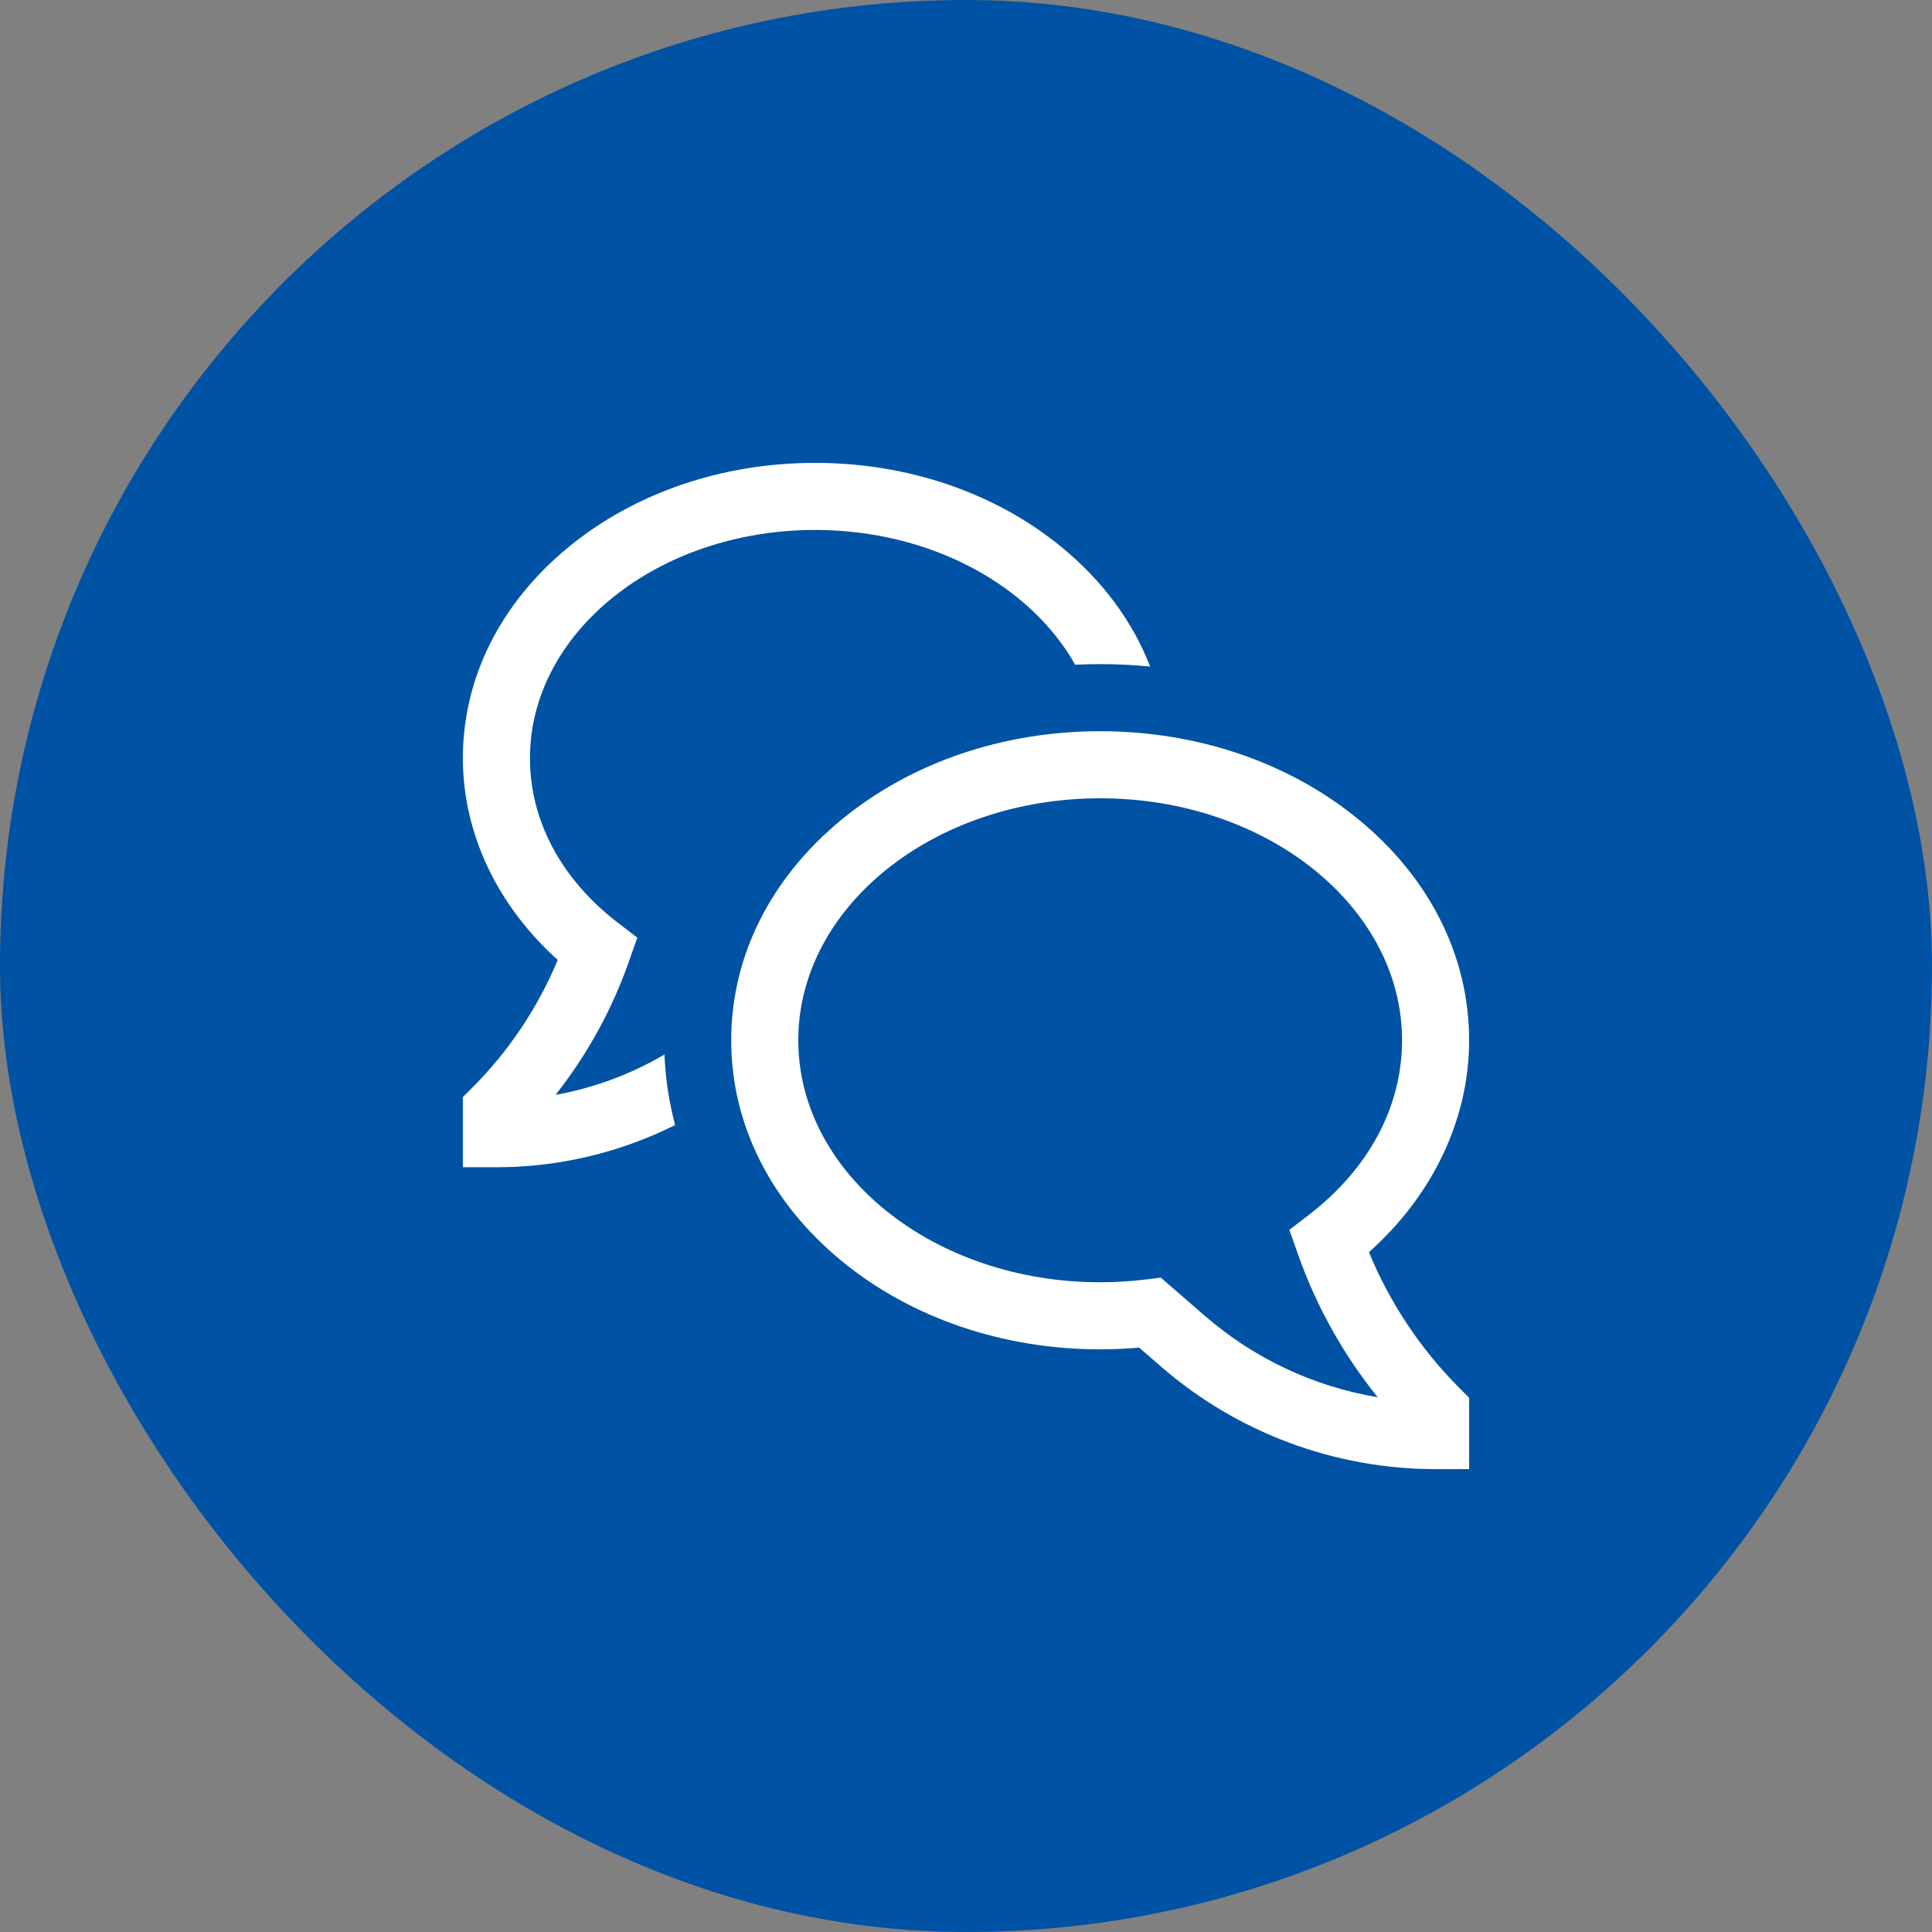
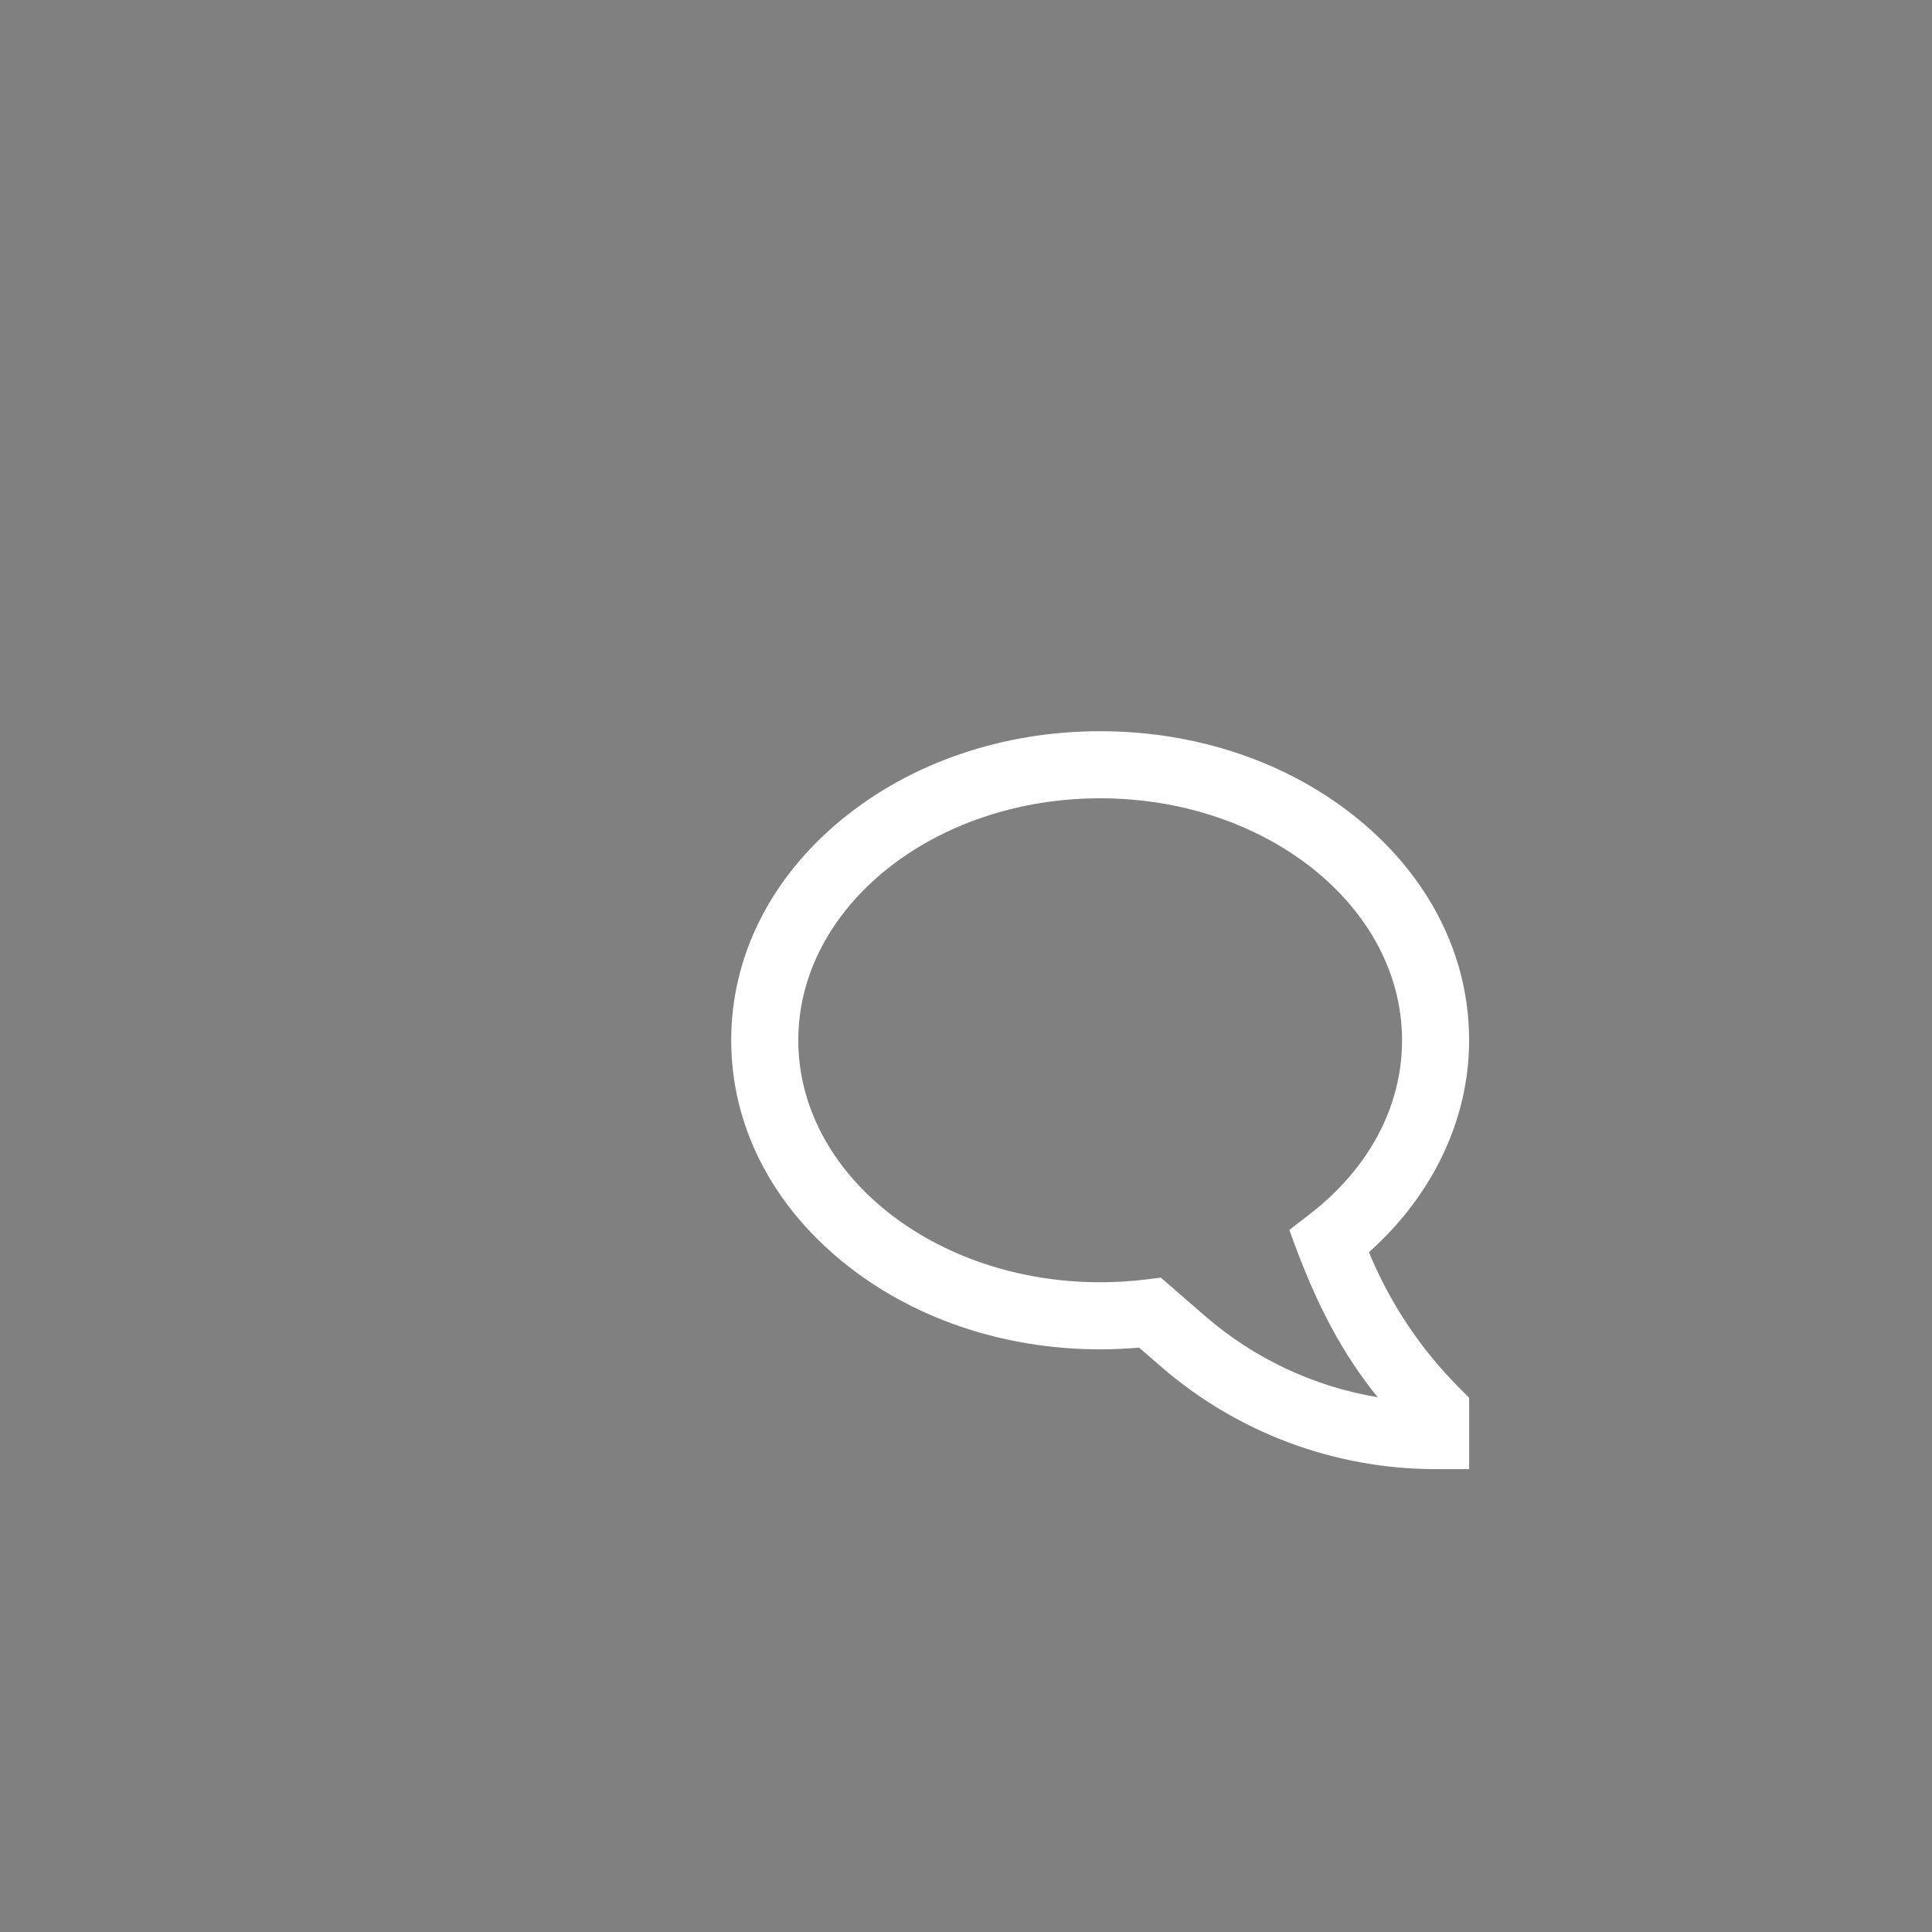
<svg xmlns="http://www.w3.org/2000/svg" width="72" height="72" viewBox="0 0 72 72" fill="none">
  <rect x="0" y="0" width="72" height="72" fill="#808080" stroke="none" />
-   <rect width="72" height="72" rx="36" fill="#0052A4" />
-   <path d="M51.016 46.665C53.4 44.54 54.75 41.707 54.75 38.768C54.75 35.644 53.288 32.723 50.633 30.541C48.048 28.419 44.627 27.25 41 27.25C37.373 27.25 33.952 28.419 31.368 30.541C28.712 32.723 27.25 35.644 27.25 38.768C27.25 41.892 28.712 44.813 31.368 46.995C33.952 49.117 37.373 50.286 41 50.286C41.483 50.286 41.97 50.264 42.452 50.222L43.276 50.936C46.114 53.396 49.744 54.75 53.5 54.75H54.75V52.089L54.384 51.723C52.94 50.275 51.795 48.556 51.016 46.665ZM44.913 49.047L43.26 47.614L42.709 47.682C42.142 47.751 41.571 47.786 41 47.786C34.797 47.786 29.75 43.74 29.75 38.768C29.75 33.795 34.797 29.75 41 29.75C47.203 29.75 52.25 33.795 52.25 38.768C52.25 41.245 51.014 43.558 48.77 45.28L48.05 45.833L48.382 46.773C49.063 48.693 50.063 50.484 51.342 52.071C48.961 51.674 46.737 50.627 44.913 49.047Z" fill="white" />
-   <path d="M20.702 40.803C21.872 39.322 22.791 37.658 23.421 35.879L23.751 34.944L23.032 34.392C20.916 32.768 19.75 30.588 19.75 28.255C19.75 23.565 24.516 19.75 30.375 19.75C34.685 19.75 38.404 21.815 40.069 24.773C40.378 24.758 40.688 24.75 41 24.75C41.626 24.75 42.247 24.78 42.862 24.841C42.219 23.174 41.101 21.653 39.565 20.391C37.099 18.366 33.836 17.25 30.375 17.25C26.914 17.25 23.651 18.366 21.185 20.391C18.647 22.475 17.25 25.268 17.25 28.255C17.25 31.051 18.527 33.746 20.785 35.773C20.048 37.547 18.972 39.158 17.616 40.518L17.25 40.884V43.5H18.5C20.811 43.5 23.091 42.961 25.159 41.928C24.932 41.069 24.799 40.187 24.762 39.299C23.508 40.035 22.133 40.544 20.702 40.803Z" fill="white" />
+   <path d="M51.016 46.665C53.4 44.54 54.75 41.707 54.75 38.768C54.75 35.644 53.288 32.723 50.633 30.541C48.048 28.419 44.627 27.25 41 27.25C37.373 27.25 33.952 28.419 31.368 30.541C28.712 32.723 27.25 35.644 27.25 38.768C27.25 41.892 28.712 44.813 31.368 46.995C33.952 49.117 37.373 50.286 41 50.286C41.483 50.286 41.97 50.264 42.452 50.222L43.276 50.936C46.114 53.396 49.744 54.75 53.5 54.75H54.75V52.089L54.384 51.723C52.94 50.275 51.795 48.556 51.016 46.665ZM44.913 49.047L43.26 47.614L42.709 47.682C42.142 47.751 41.571 47.786 41 47.786C34.797 47.786 29.75 43.74 29.75 38.768C29.75 33.795 34.797 29.75 41 29.75C47.203 29.75 52.25 33.795 52.25 38.768C52.25 41.245 51.014 43.558 48.77 45.28L48.05 45.833C49.063 48.693 50.063 50.484 51.342 52.071C48.961 51.674 46.737 50.627 44.913 49.047Z" fill="white" />
</svg>